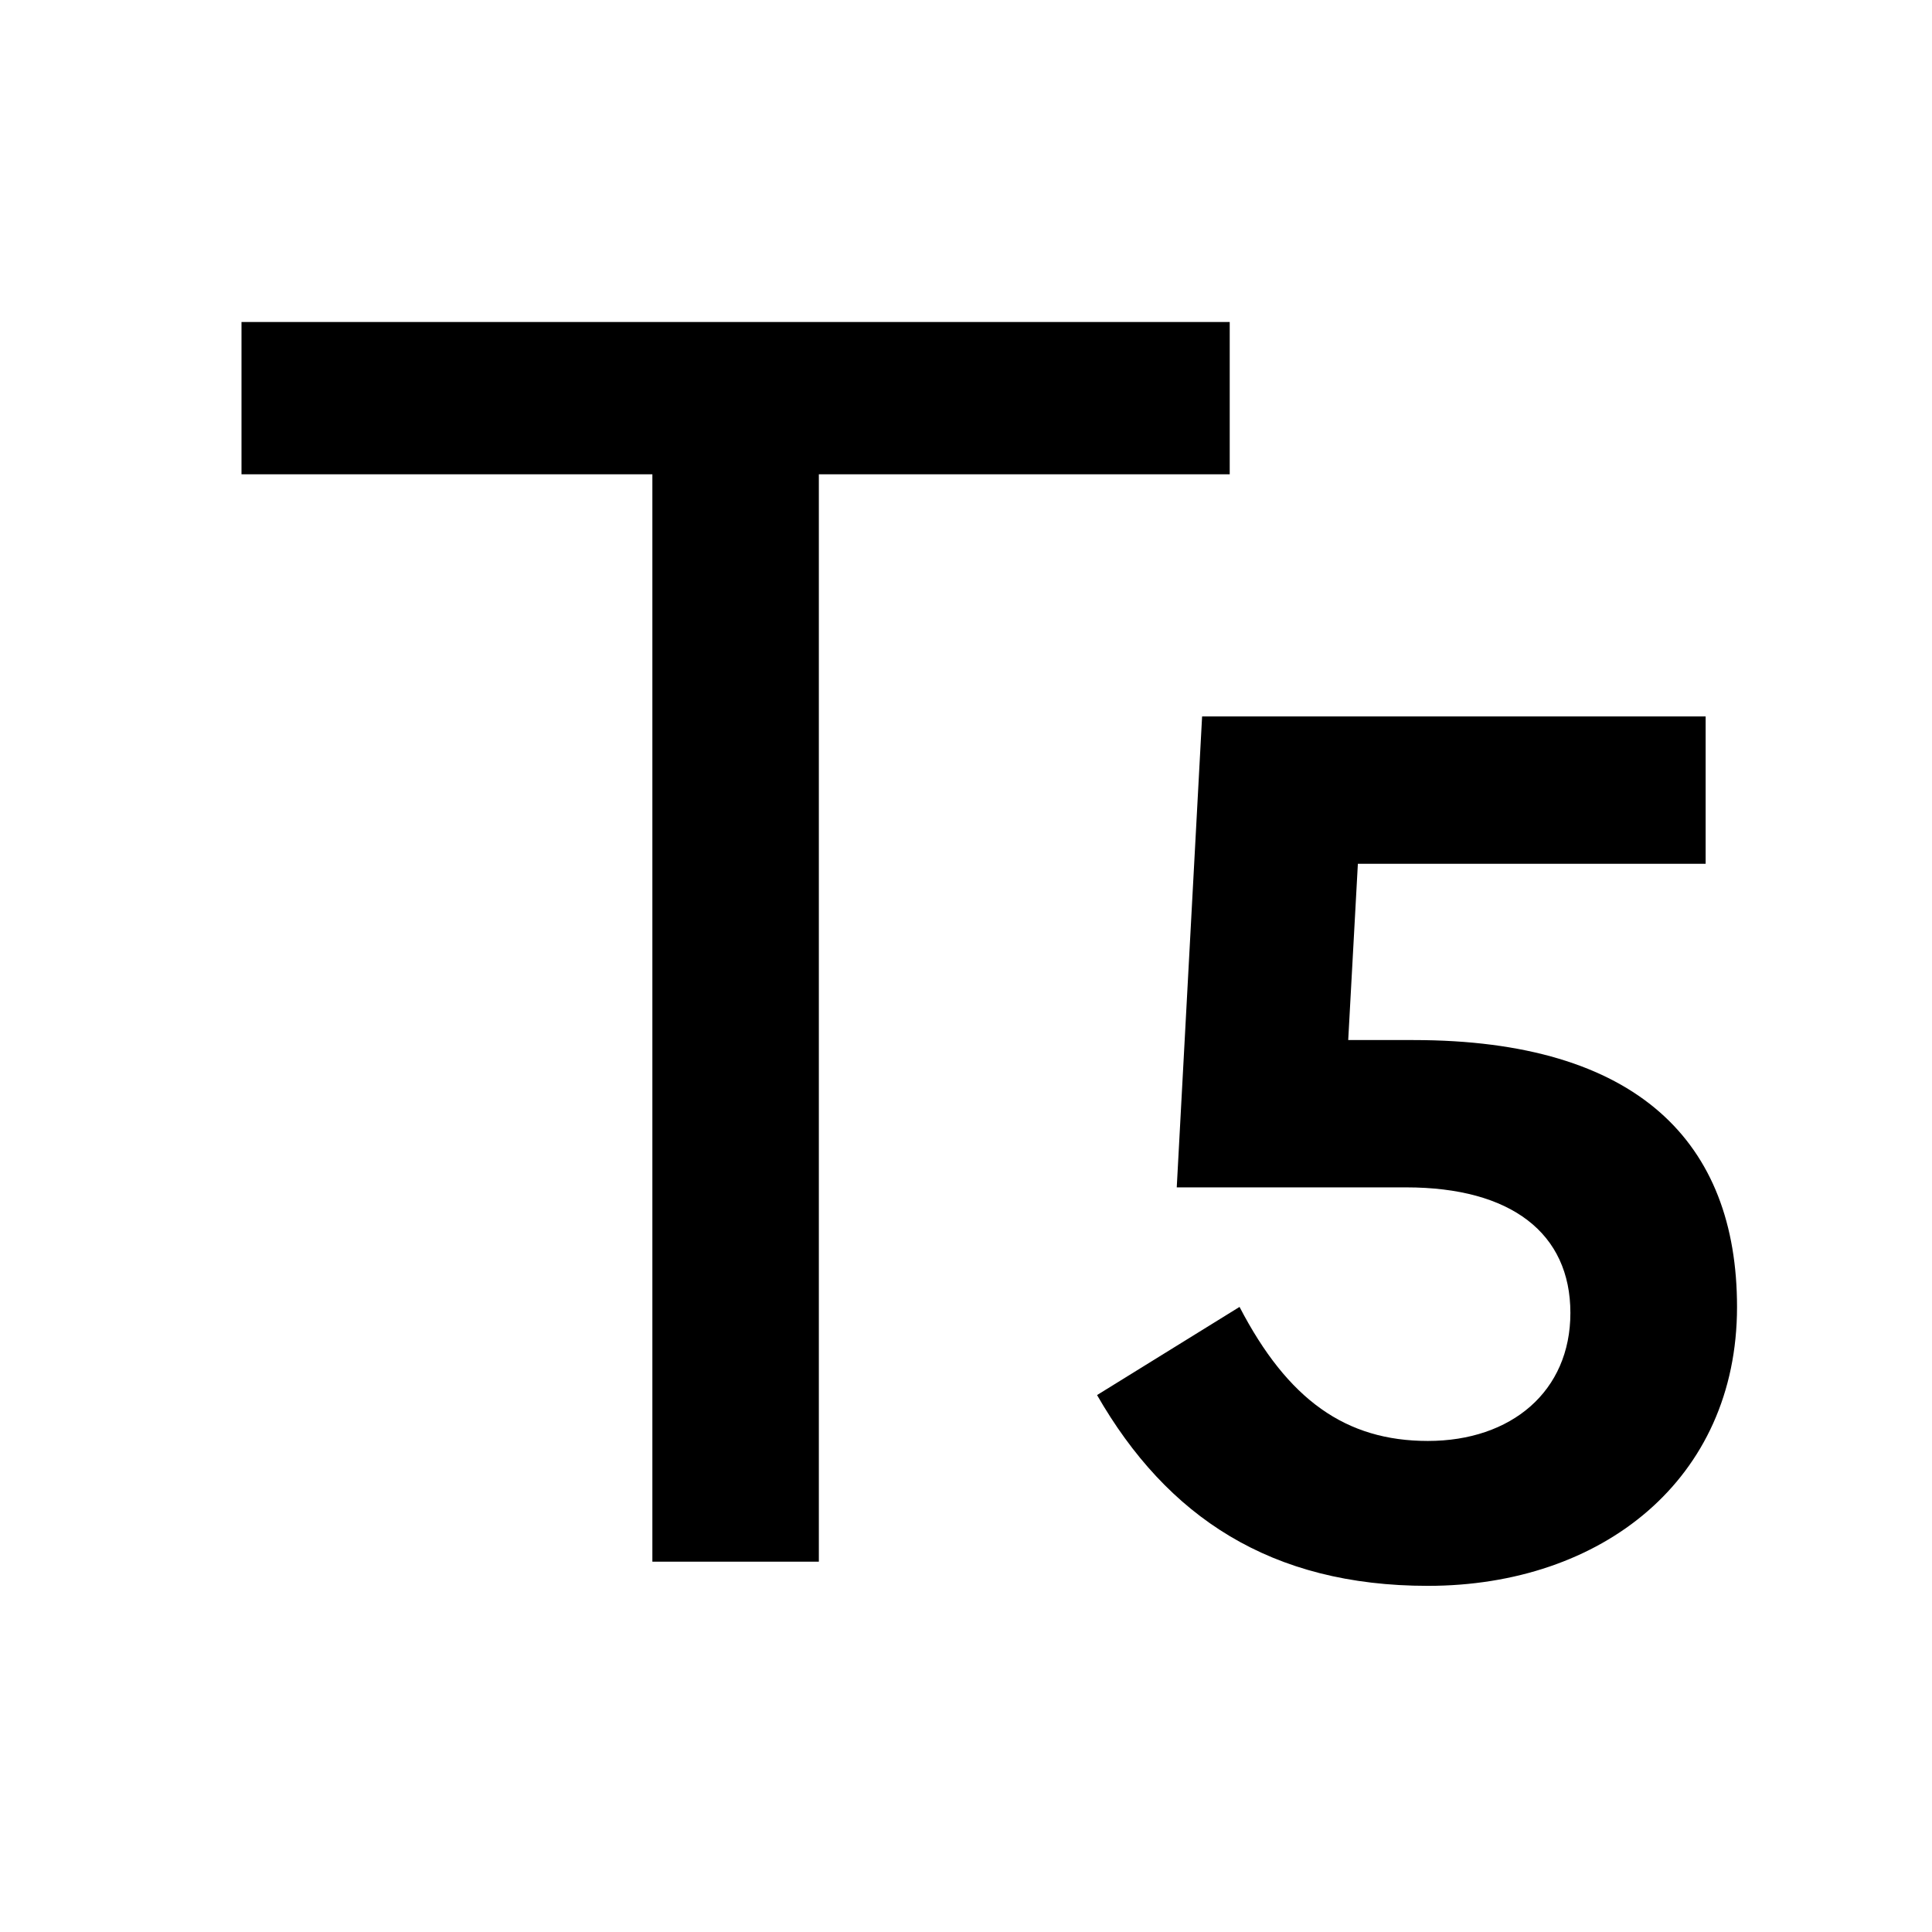
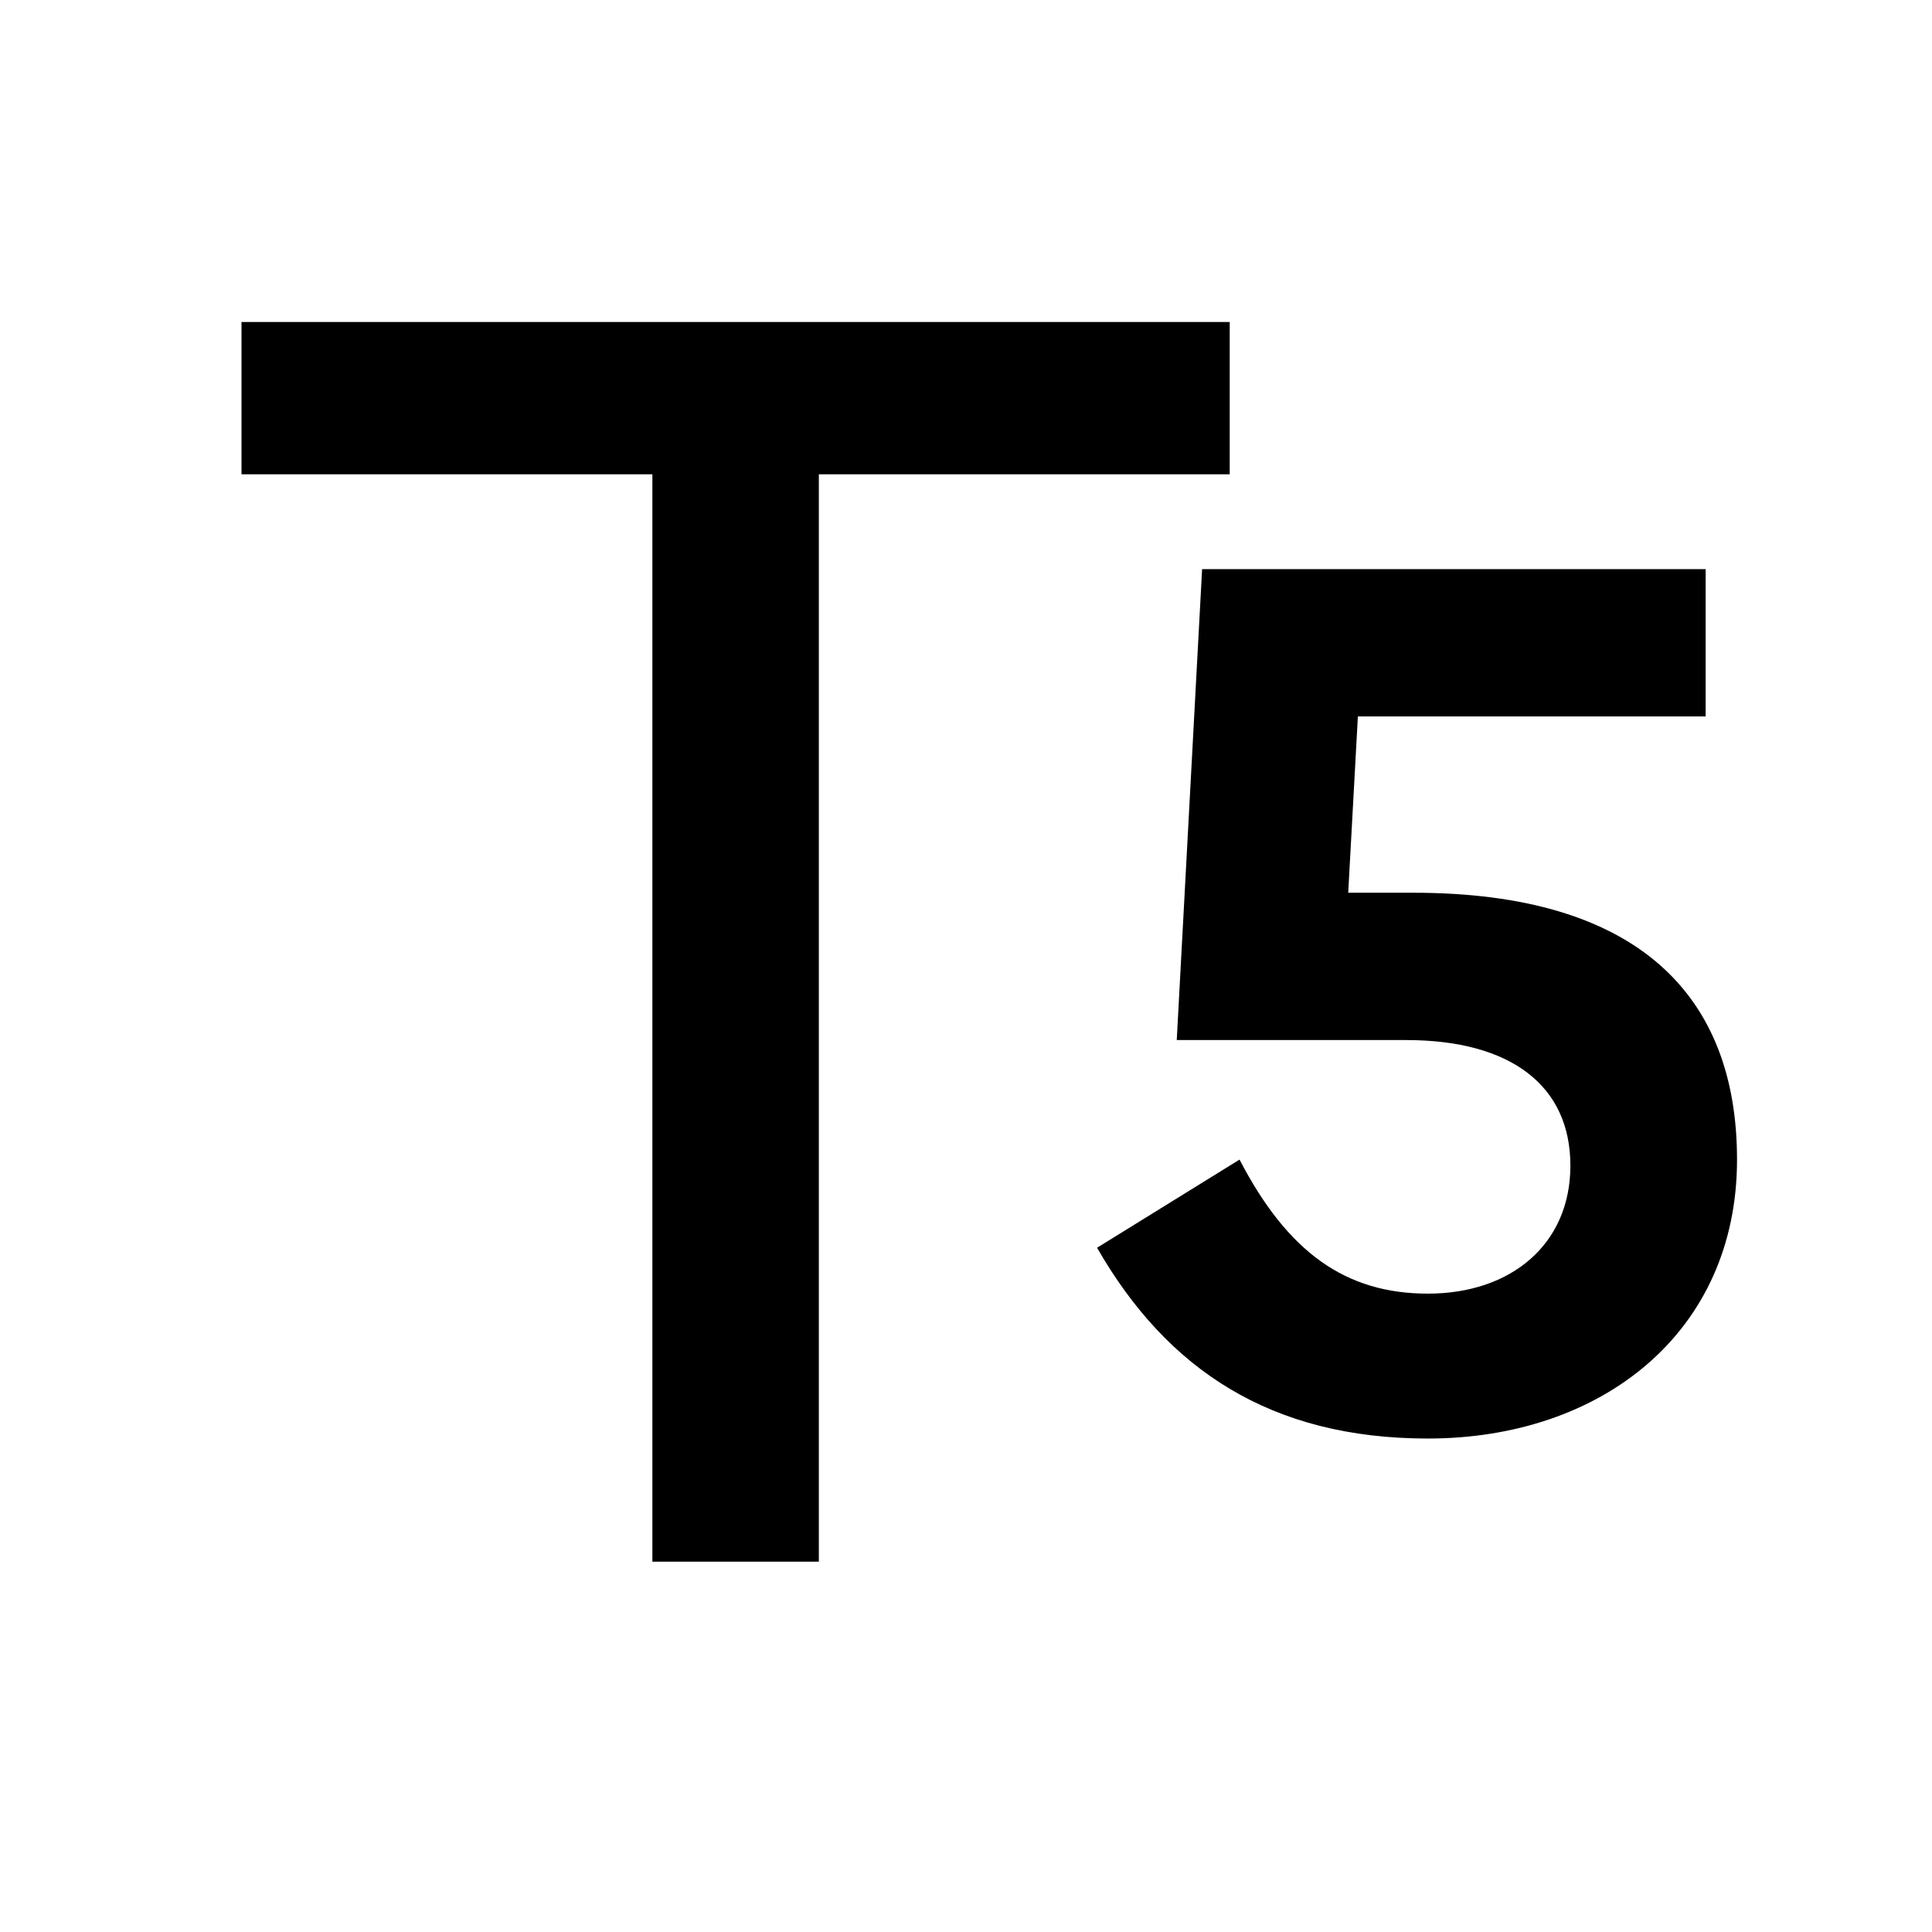
<svg xmlns="http://www.w3.org/2000/svg" viewBox="0 0 24 24" width="24" height="24">
-   <path d="M21.188 8.9v1.83h-4.32l-.12 2.19h.81c2.79 0 4.02 1.275 4.02 3.315 0 2.145-1.68 3.465-3.84 3.465-1.95 0-3.24-.855-4.11-2.37l1.77-1.095c.6 1.155 1.32 1.665 2.34 1.665 1.035 0 1.77-.615 1.77-1.59 0-.99-.735-1.56-2.04-1.56h-2.85l.315-5.85h6.255ZM15.276 4v1.892h-5.104V19.4H8.104V5.892H3V4h12.276Z" />
+   <path d="M21.188 8.9h-4.32l-.12 2.19h.81c2.79 0 4.02 1.275 4.02 3.315 0 2.145-1.68 3.465-3.84 3.465-1.95 0-3.24-.855-4.11-2.37l1.77-1.095c.6 1.155 1.32 1.665 2.34 1.665 1.035 0 1.77-.615 1.77-1.59 0-.99-.735-1.56-2.04-1.56h-2.85l.315-5.85h6.255ZM15.276 4v1.892h-5.104V19.4H8.104V5.892H3V4h12.276Z" />
</svg>